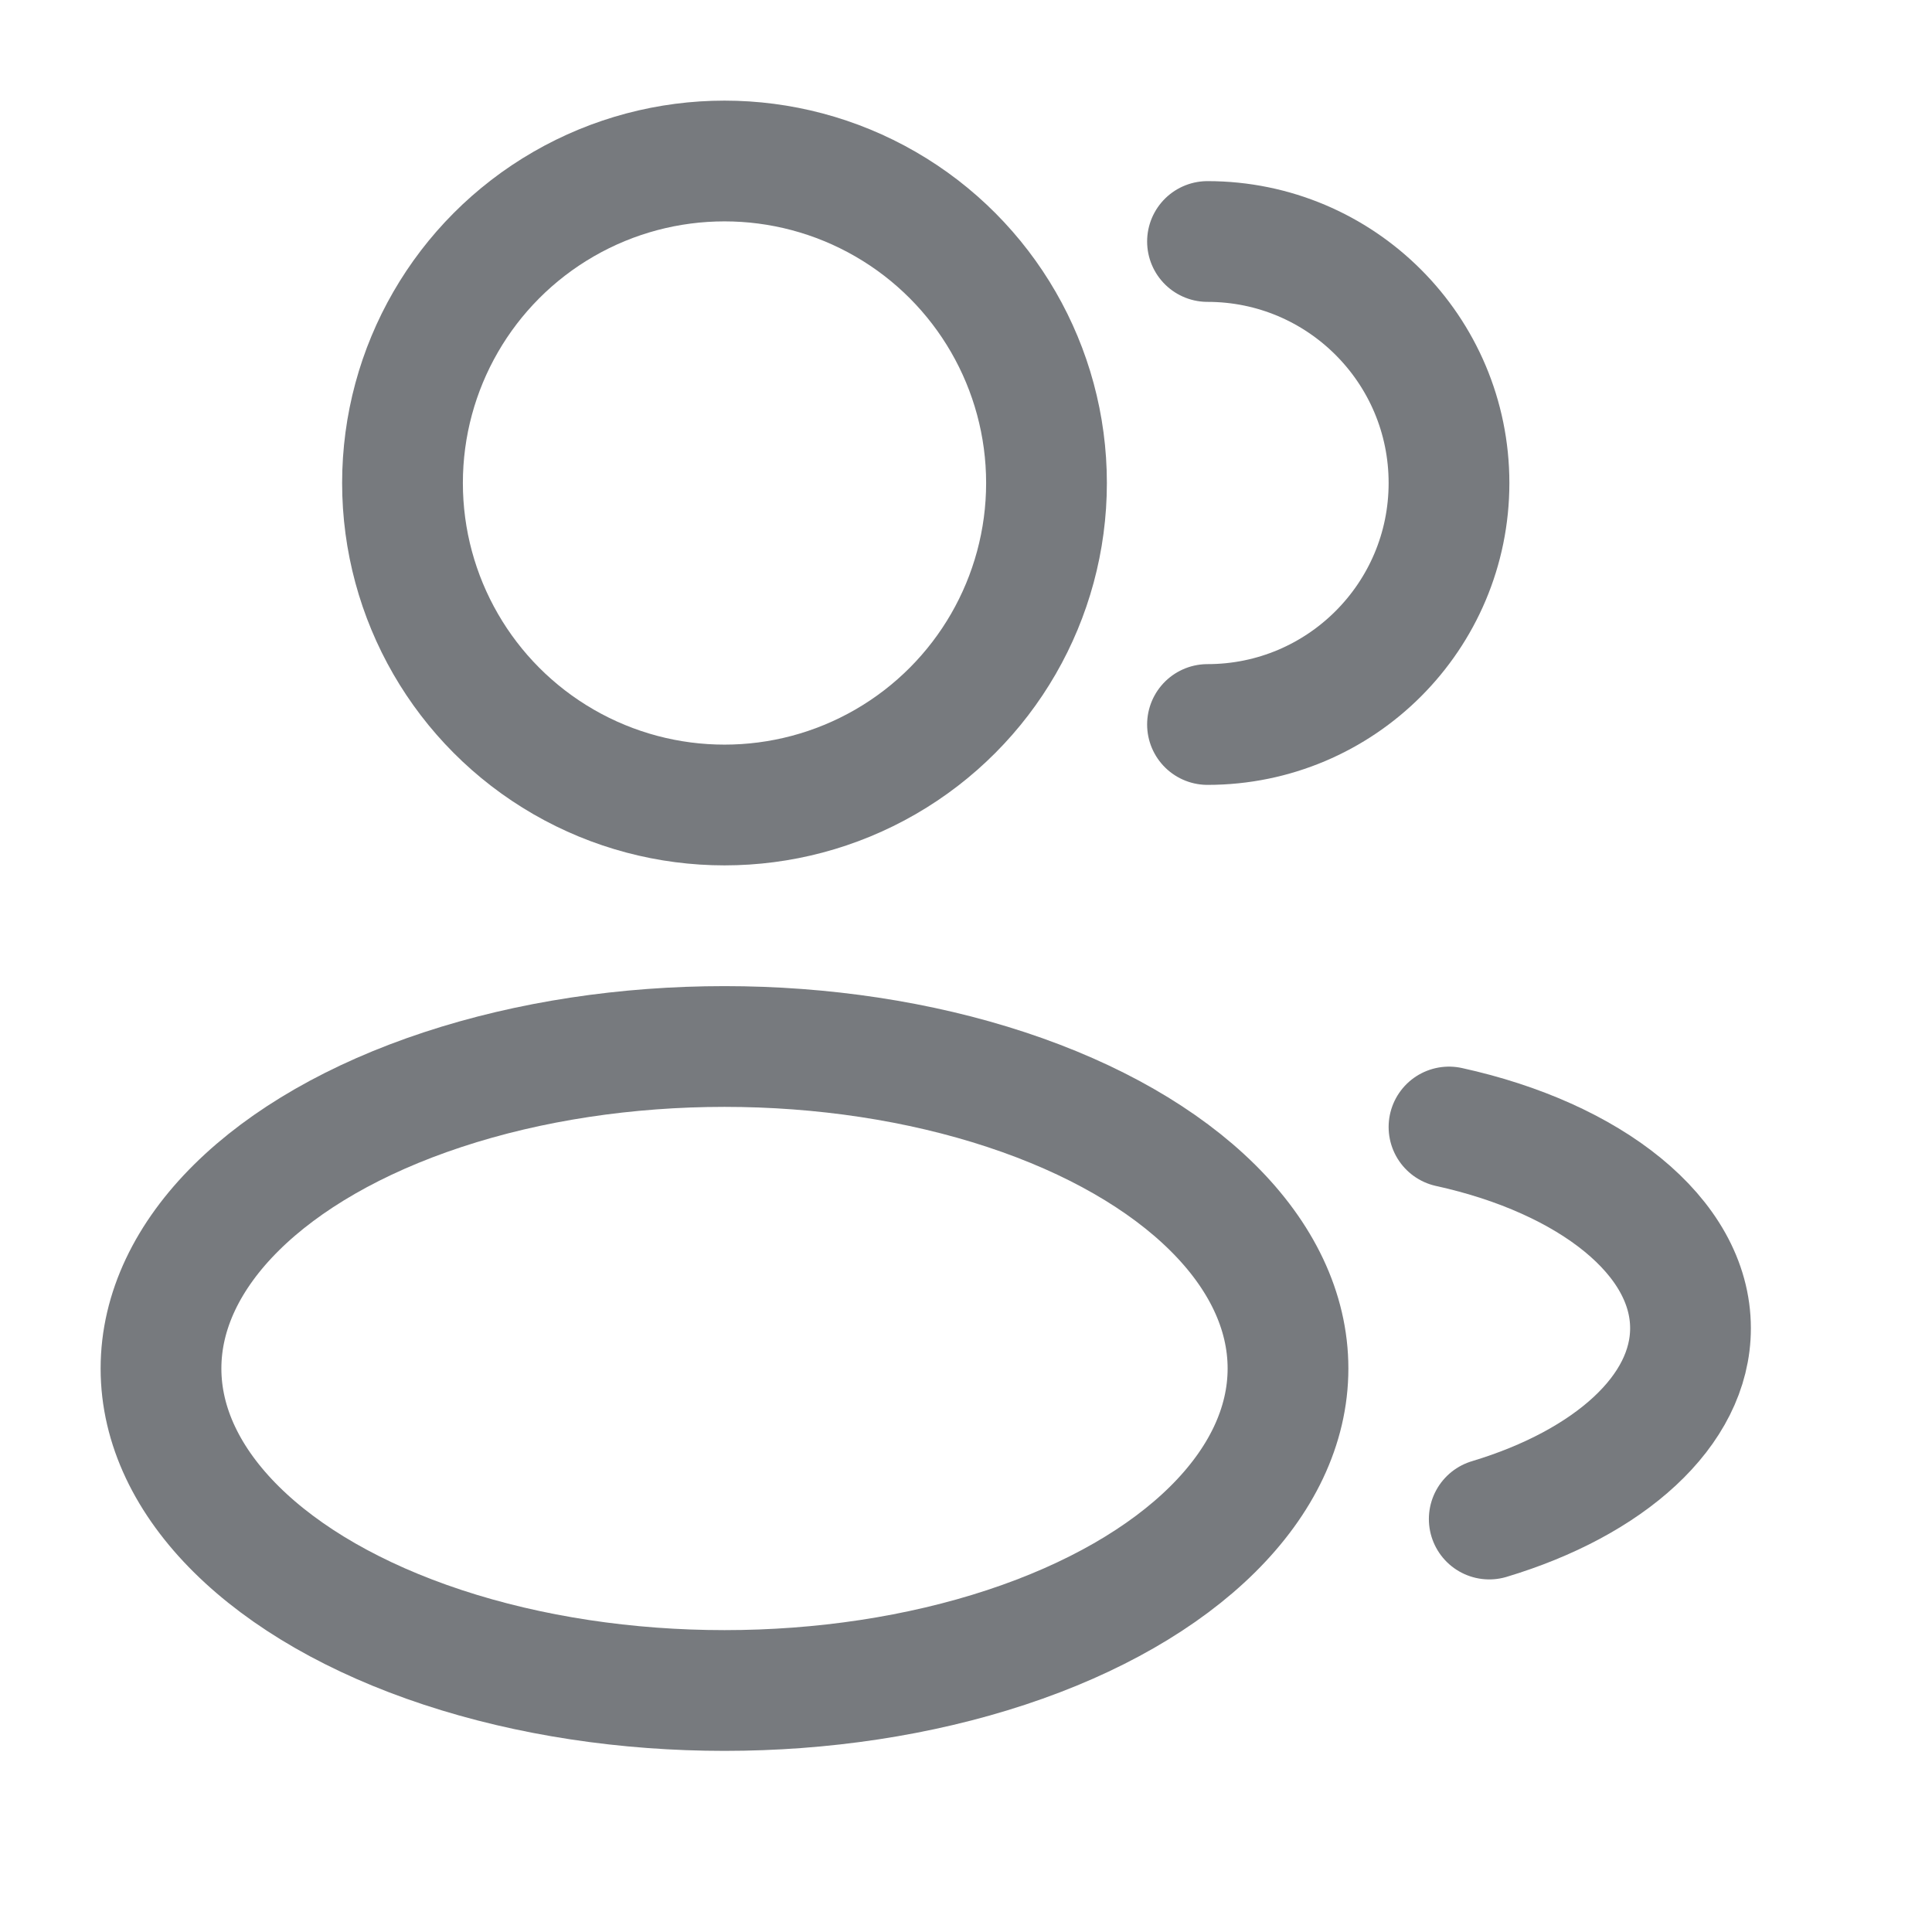
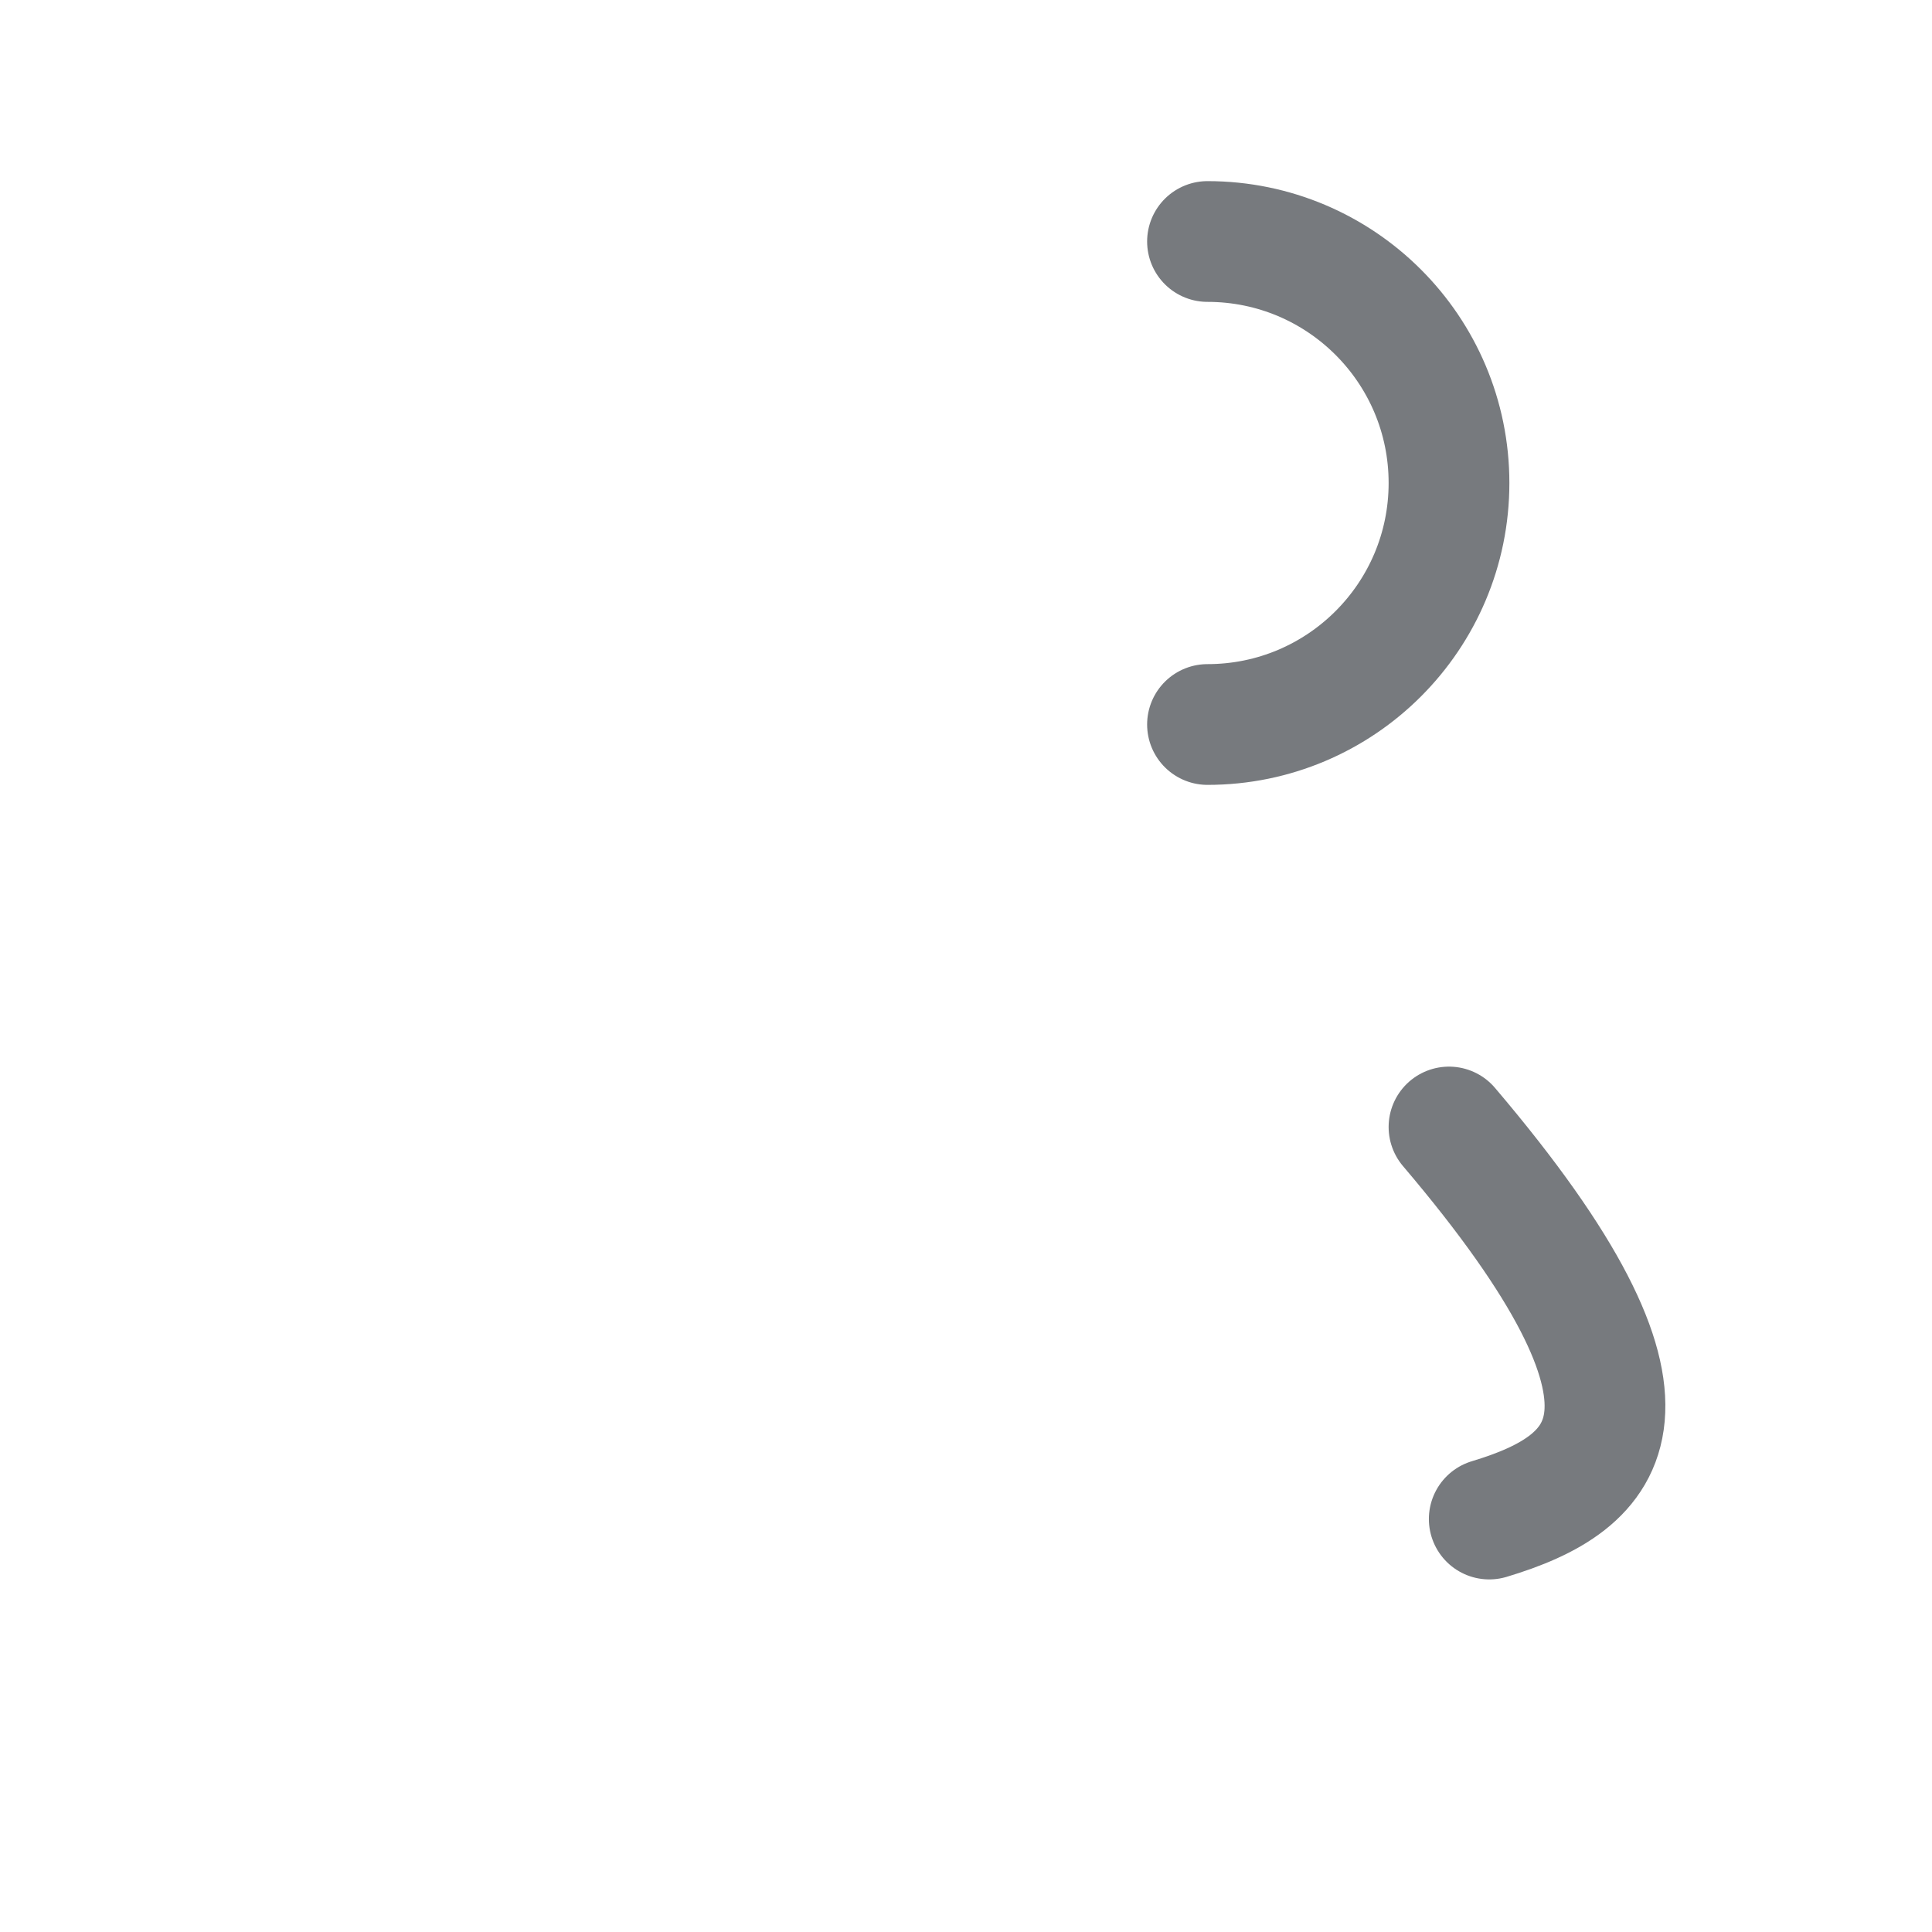
<svg xmlns="http://www.w3.org/2000/svg" width="24" height="24" viewBox="0 0 24 24" fill="none">
-   <circle cx="9" cy="6" r="4" stroke="#777A7E" stroke-width="1.5" />
  <path d="M15 9C16.657 9 18 7.657 18 6C18 4.343 16.657 3 15 3" stroke="#777A7E" stroke-width="1.5" stroke-linecap="round" />
-   <ellipse cx="9" cy="17" rx="7" ry="4" stroke="#777A7E" stroke-width="1.5" />
-   <path d="M18 14C19.754 14.385 21 15.359 21 16.5C21 17.529 19.986 18.423 18.5 18.87" stroke="#777A7E" stroke-width="1.5" stroke-linecap="round" />
+   <path d="M18 14C21 17.529 19.986 18.423 18.5 18.87" stroke="#777A7E" stroke-width="1.5" stroke-linecap="round" />
</svg>